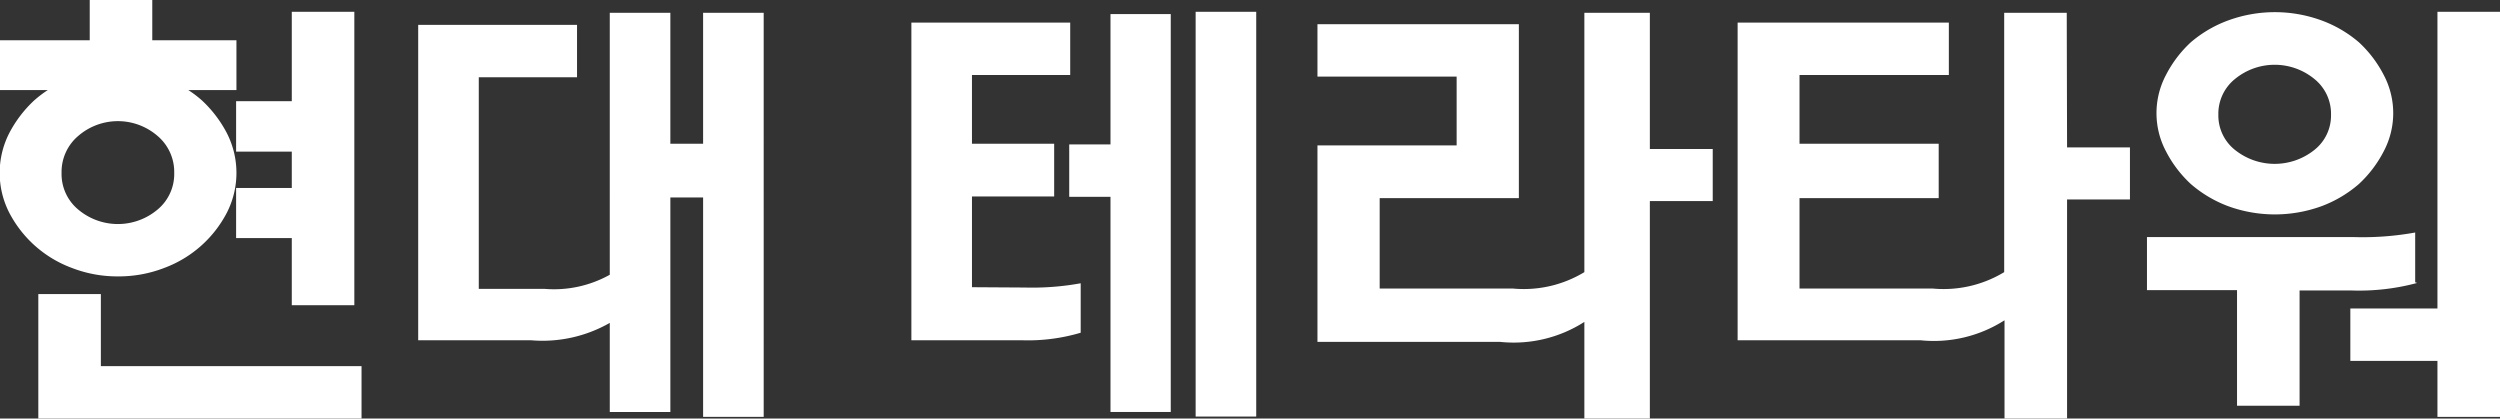
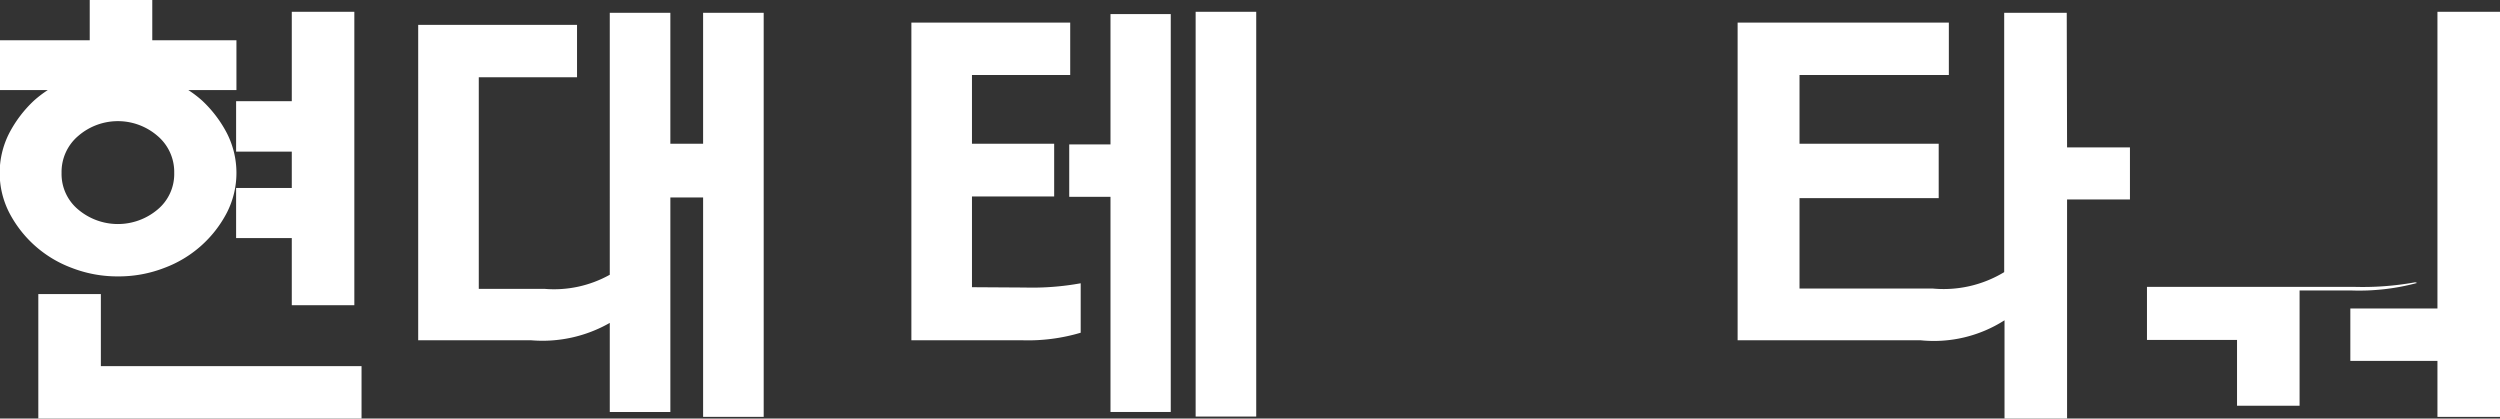
<svg xmlns="http://www.w3.org/2000/svg" id="Layer_1" data-name="Layer 1" viewBox="0 0 76.34 12.78">
  <rect x="0" y="0" width="76.34" height="12.78" fill="#333333" stroke="none" />
  <defs>
    <style>.cls-1{fill:#fff;}</style>
  </defs>
  <title>foot-name</title>
  <polygon class="cls-1" points="3.08 8.98 1.17 8.98 1.17 12.78 11.04 12.78 11.04 11.18 3.08 11.18 3.08 8.98" />
  <polygon class="cls-1" points="7.21 4.63 8.91 4.63 8.91 5.74 7.21 5.74 7.21 7.27 8.91 7.27 8.91 9.32 10.82 9.32 10.82 0.36 8.91 0.36 8.91 3.09 7.21 3.09 7.21 4.63" />
  <path class="cls-1" d="M1574.09,1011h-1v-4h-1.85V1015a3.49,3.49,0,0,1-2,.43h-2v-6.46h3v-1.6h-4.85V1017h3.44a4.14,4.14,0,0,0,2.41-.53v2.72h1.85v-6.55h1v6.7h1.85V1007h-1.85Z" transform="translate(-1552.62 -1006.61)" />
  <path class="cls-1" d="M1582.3,1015.38v-2.77h2.51V1011h-2.51v-2.1h3v-1.6h-4.85V1017h3.37a5.64,5.64,0,0,0,1.8-.23v-1.51a8.26,8.26,0,0,1-1.7.13Z" transform="translate(-1552.62 -1006.61)" />
  <rect class="cls-1" x="36.51" y="0.36" width="1.85" height="12.36" />
  <polygon class="cls-1" points="33.91 4.41 32.65 4.41 32.65 6.01 33.91 6.01 33.91 12.58 35.75 12.58 35.75 0.43 33.91 0.43 33.91 4.41" />
-   <path class="cls-1" d="M1603,1007H1601v7.92a3.57,3.57,0,0,1-2.19.5h-4.06v-2.76h4.25v-5.31h-6.15v1.6h4.25v2.1h-4.25v6h5.58a4,4,0,0,0,2.57-.61v3H1603v-6.69h1.92v-1.59H1603Z" transform="translate(-1552.62 -1006.61)" />
  <path class="cls-1" d="M1615.73,1007h-1.91v7.92a3.57,3.57,0,0,1-2.19.5h-4.06v-2.76h4.25V1011h-4.25v-2.1h4.56v-1.6h-6.45V1017h5.58a4,4,0,0,0,2.57-.61v3h1.91v-6.69h1.92v-1.59h-1.92Z" transform="translate(-1552.62 -1006.61)" />
  <polygon class="cls-1" points="74.43 0.36 74.43 9.42 71.77 9.42 71.77 11.02 74.43 11.02 74.43 12.73 76.34 12.73 76.34 0.36 74.43 0.36" />
-   <path class="cls-1" d="M1626.37,1015.23v-1.52a9,9,0,0,1-1.85.14h-6.34v1.62h2.75V1019h1.91v-3.52h1.59a6.8,6.8,0,0,0,2-.23" transform="translate(-1552.62 -1006.61)" />
+   <path class="cls-1" d="M1626.37,1015.23a9,9,0,0,1-1.85.14h-6.34v1.62h2.75V1019h1.91v-3.52h1.59a6.8,6.8,0,0,0,2-.23" transform="translate(-1552.62 -1006.61)" />
  <path class="cls-1" d="M1556.23,1015.05a3.84,3.84,0,0,0,1.41-.26,3.54,3.54,0,0,0,1.91-1.69,2.67,2.67,0,0,0,0-2.42,3.7,3.7,0,0,0-.76-1,3.42,3.42,0,0,0-.42-.32h1.47v-1.52h-2.57v-1.24h-1.91v1.24h-2.75v1.52h1.47a3.41,3.41,0,0,0-.42.32,3.7,3.7,0,0,0-.76,1,2.67,2.67,0,0,0,0,2.42,3.54,3.54,0,0,0,1.91,1.69,3.84,3.84,0,0,0,1.41.26m-1.21-4.29a1.85,1.85,0,0,1,2.42,0,1.44,1.44,0,0,1,.51,1.13,1.41,1.41,0,0,1-.51,1.12,1.88,1.88,0,0,1-2.42,0,1.41,1.41,0,0,1-.51-1.12,1.44,1.44,0,0,1,.51-1.13" transform="translate(-1552.62 -1006.61)" />
-   <path class="cls-1" d="M1619.52,1012.23a3.74,3.74,0,0,0,1.15.68,4.17,4.17,0,0,0,2.83,0,3.73,3.73,0,0,0,1.15-.68,3.61,3.61,0,0,0,.76-1,2.49,2.49,0,0,0,0-2.33,3.59,3.59,0,0,0-.76-1,3.71,3.71,0,0,0-1.15-.67,4.15,4.15,0,0,0-2.83,0,3.72,3.72,0,0,0-1.15.67,3.59,3.59,0,0,0-.76,1,2.49,2.49,0,0,0,0,2.33,3.6,3.6,0,0,0,.76,1m1.35-3.21a1.91,1.91,0,0,1,2.42,0,1.36,1.36,0,0,1,.51,1.09,1.34,1.34,0,0,1-.51,1.08,1.94,1.94,0,0,1-2.42,0,1.34,1.34,0,0,1-.51-1.08,1.36,1.36,0,0,1,.51-1.09" transform="translate(-1552.62 -1006.61)" />
</svg>